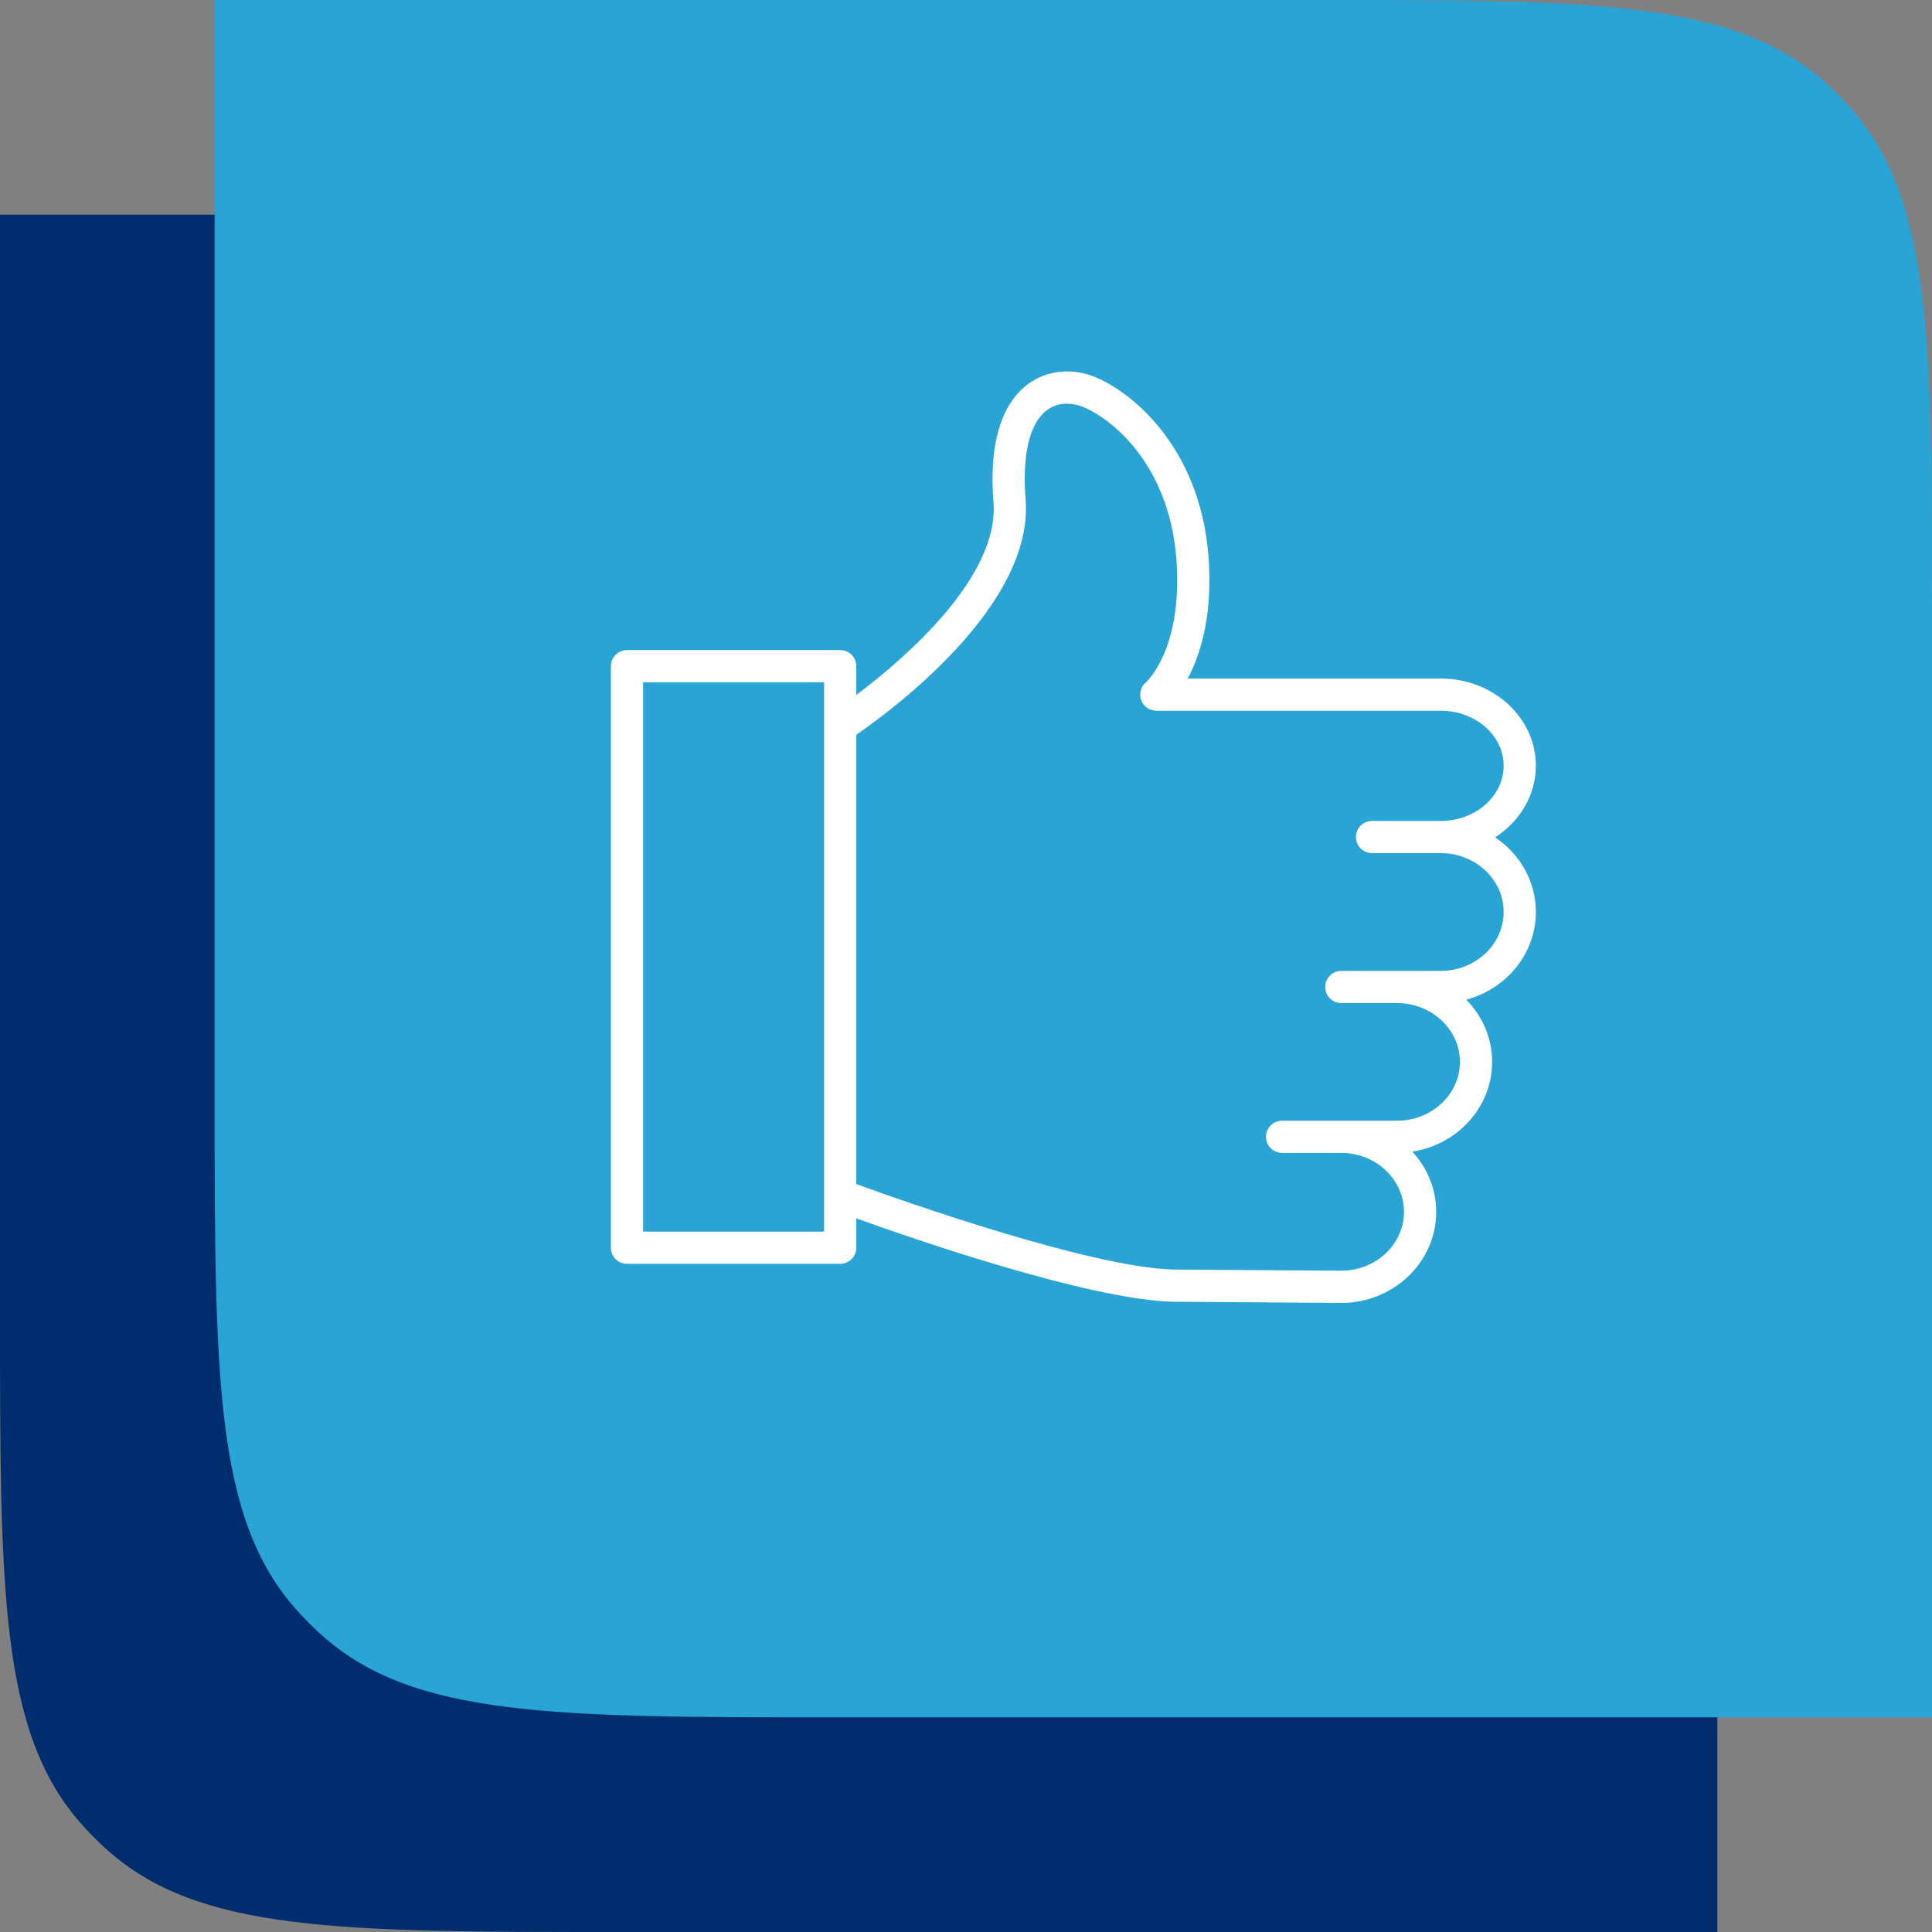
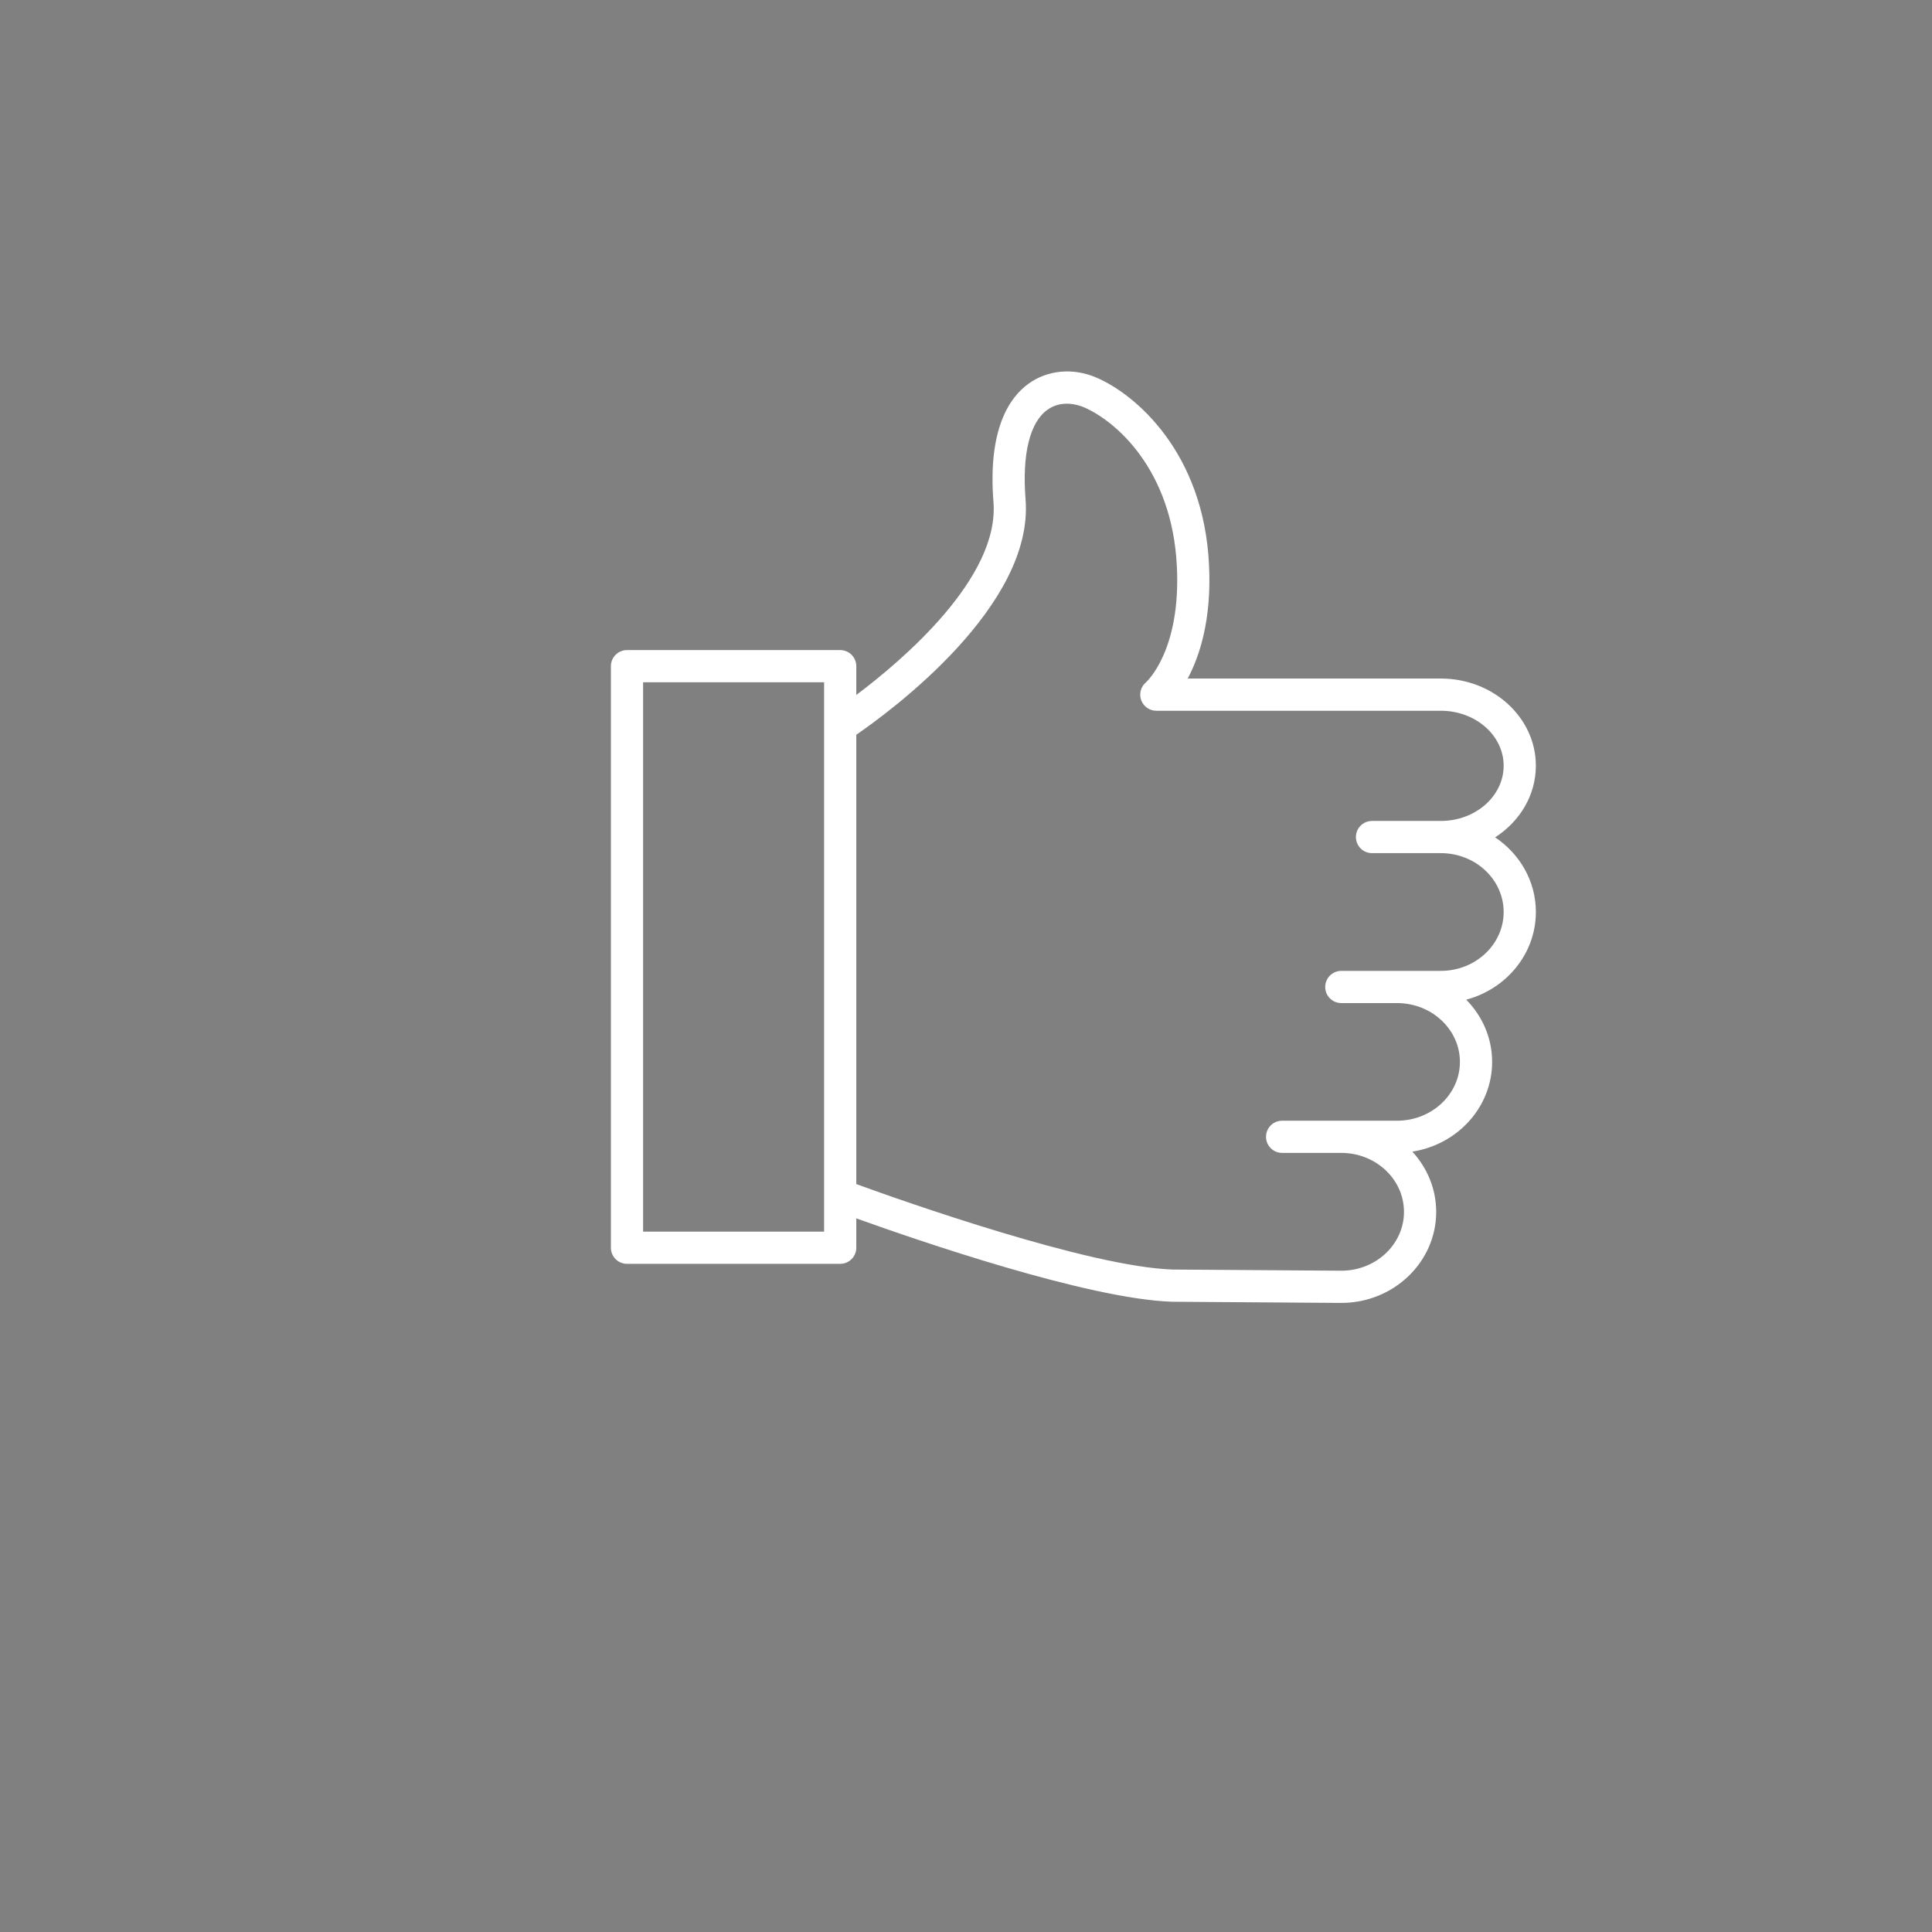
<svg xmlns="http://www.w3.org/2000/svg" width="180" height="180" viewBox="0 0 180 180" fill="none">
  <rect x="0" y="0" width="180" height="180" fill="#808080" stroke="none" />
-   <path d="M0 20H102.1C128.347 20 141.471 20 150.015 27.653C150.835 28.387 151.613 29.165 152.347 29.985C160 38.529 160 51.653 160 77.9V180H57.9C31.653 180 18.529 180 9.985 172.347C9.165 171.613 8.387 170.835 7.653 170.015C0 161.471 0 148.347 0 122.1V20Z" fill="#002D6D" />
-   <path d="M20 0H122.1C148.347 0 161.471 0 170.015 7.653C170.835 8.387 171.613 9.165 172.347 9.985C180 18.529 180 31.653 180 57.9V160H77.9C51.653 160 38.529 160 29.985 152.347C29.165 151.613 28.387 150.835 27.653 150.015C20 141.471 20 128.347 20 102.1V0Z" fill="#2AA4D5" />
-   <path d="M139.298 78.014C141.588 76.54 143.093 74.099 143.093 71.338C143.093 66.86 139.122 63.218 134.241 63.218H110.655C111.77 61.128 112.899 57.703 112.641 52.603C112.134 42.148 105.79 36.724 102.121 35.167C99.957 34.249 97.602 34.467 95.823 35.75C94.037 37.038 92.021 39.996 92.56 46.776C93.118 53.822 84.149 61.465 79.779 64.749V62.067C79.779 61.238 79.108 60.567 78.279 60.567H58.416C57.587 60.567 56.916 61.238 56.916 62.067V116.249C56.916 117.077 57.587 117.749 58.416 117.749H78.279C79.108 117.749 79.779 117.077 79.779 116.249V113.512C85.433 115.545 101.332 121.023 109.189 121.28L124.966 121.39C129.841 121.39 133.807 117.585 133.807 112.909C133.807 110.756 132.963 108.794 131.584 107.295C135.792 106.64 139.018 103.147 139.018 98.936C139.018 96.693 138.097 94.656 136.607 93.138C140.342 92.142 143.094 88.86 143.094 84.966C143.093 82.09 141.589 79.548 139.298 78.014ZM59.916 114.748V63.566H76.779V67.586C76.777 67.626 76.778 67.666 76.779 67.706V111.34C76.778 111.381 76.776 111.422 76.779 111.463V114.749H59.916V114.748ZM134.241 90.454H126.552C126.549 90.454 126.546 90.455 126.542 90.455H124.966C124.138 90.455 123.466 91.127 123.466 91.955C123.466 92.783 124.138 93.455 124.966 93.455H130.161C133.39 93.455 136.017 95.914 136.017 98.935C136.017 101.956 133.39 104.414 130.161 104.414H124.986C124.979 104.414 124.973 104.413 124.966 104.413H119.452C118.624 104.413 117.952 105.085 117.952 105.913C117.952 106.741 118.624 107.413 119.452 107.413H124.956C124.959 107.413 124.962 107.414 124.966 107.414H124.986C128.197 107.425 130.806 109.884 130.806 112.908C130.806 115.93 128.186 118.389 124.976 118.389L109.248 118.28C101.426 118.023 84.079 111.883 79.779 110.319V68.456C83.028 66.221 96.335 56.431 95.55 46.539C95.216 42.334 95.936 39.367 97.577 38.184C98.942 37.201 100.503 37.742 100.95 37.93C103.974 39.214 109.21 43.78 109.645 52.753C110.04 60.551 106.882 63.468 106.761 63.576C106.282 63.984 106.108 64.646 106.324 65.237C106.542 65.827 107.103 66.219 107.732 66.219H134.24C137.467 66.219 140.092 68.516 140.092 71.339C140.092 74.176 137.467 76.485 134.24 76.485H127.827C126.999 76.485 126.327 77.156 126.327 77.985C126.327 78.814 126.999 79.485 127.827 79.485H134.24C137.467 79.485 140.092 81.943 140.092 84.966C140.093 87.991 137.468 90.454 134.241 90.454Z" fill="white" />
+   <path d="M139.298 78.014C141.588 76.54 143.093 74.099 143.093 71.338C143.093 66.86 139.122 63.218 134.241 63.218H110.655C111.77 61.128 112.899 57.703 112.641 52.603C112.134 42.148 105.79 36.724 102.121 35.167C99.957 34.249 97.602 34.467 95.823 35.75C94.037 37.038 92.021 39.996 92.56 46.776C93.118 53.822 84.149 61.465 79.779 64.749V62.067C79.779 61.238 79.108 60.567 78.279 60.567H58.416C57.587 60.567 56.916 61.238 56.916 62.067V116.249C56.916 117.077 57.587 117.749 58.416 117.749H78.279C79.108 117.749 79.779 117.077 79.779 116.249V113.512C85.433 115.545 101.332 121.023 109.189 121.28L124.966 121.39C129.841 121.39 133.807 117.585 133.807 112.909C133.807 110.756 132.963 108.794 131.584 107.295C135.792 106.64 139.018 103.147 139.018 98.936C139.018 96.693 138.097 94.656 136.607 93.138C140.342 92.142 143.094 88.86 143.094 84.966C143.093 82.09 141.589 79.548 139.298 78.014ZM59.916 114.748V63.566H76.779V67.586C76.777 67.626 76.778 67.666 76.779 67.706V111.34C76.778 111.381 76.776 111.422 76.779 111.463V114.749H59.916V114.748ZM134.241 90.454H126.552C126.549 90.454 126.546 90.455 126.542 90.455H124.966C124.138 90.455 123.466 91.127 123.466 91.955C123.466 92.783 124.138 93.455 124.966 93.455H130.161C133.39 93.455 136.017 95.914 136.017 98.935C136.017 101.956 133.39 104.414 130.161 104.414H124.986H119.452C118.624 104.413 117.952 105.085 117.952 105.913C117.952 106.741 118.624 107.413 119.452 107.413H124.956C124.959 107.413 124.962 107.414 124.966 107.414H124.986C128.197 107.425 130.806 109.884 130.806 112.908C130.806 115.93 128.186 118.389 124.976 118.389L109.248 118.28C101.426 118.023 84.079 111.883 79.779 110.319V68.456C83.028 66.221 96.335 56.431 95.55 46.539C95.216 42.334 95.936 39.367 97.577 38.184C98.942 37.201 100.503 37.742 100.95 37.93C103.974 39.214 109.21 43.78 109.645 52.753C110.04 60.551 106.882 63.468 106.761 63.576C106.282 63.984 106.108 64.646 106.324 65.237C106.542 65.827 107.103 66.219 107.732 66.219H134.24C137.467 66.219 140.092 68.516 140.092 71.339C140.092 74.176 137.467 76.485 134.24 76.485H127.827C126.999 76.485 126.327 77.156 126.327 77.985C126.327 78.814 126.999 79.485 127.827 79.485H134.24C137.467 79.485 140.092 81.943 140.092 84.966C140.093 87.991 137.468 90.454 134.241 90.454Z" fill="white" />
</svg>